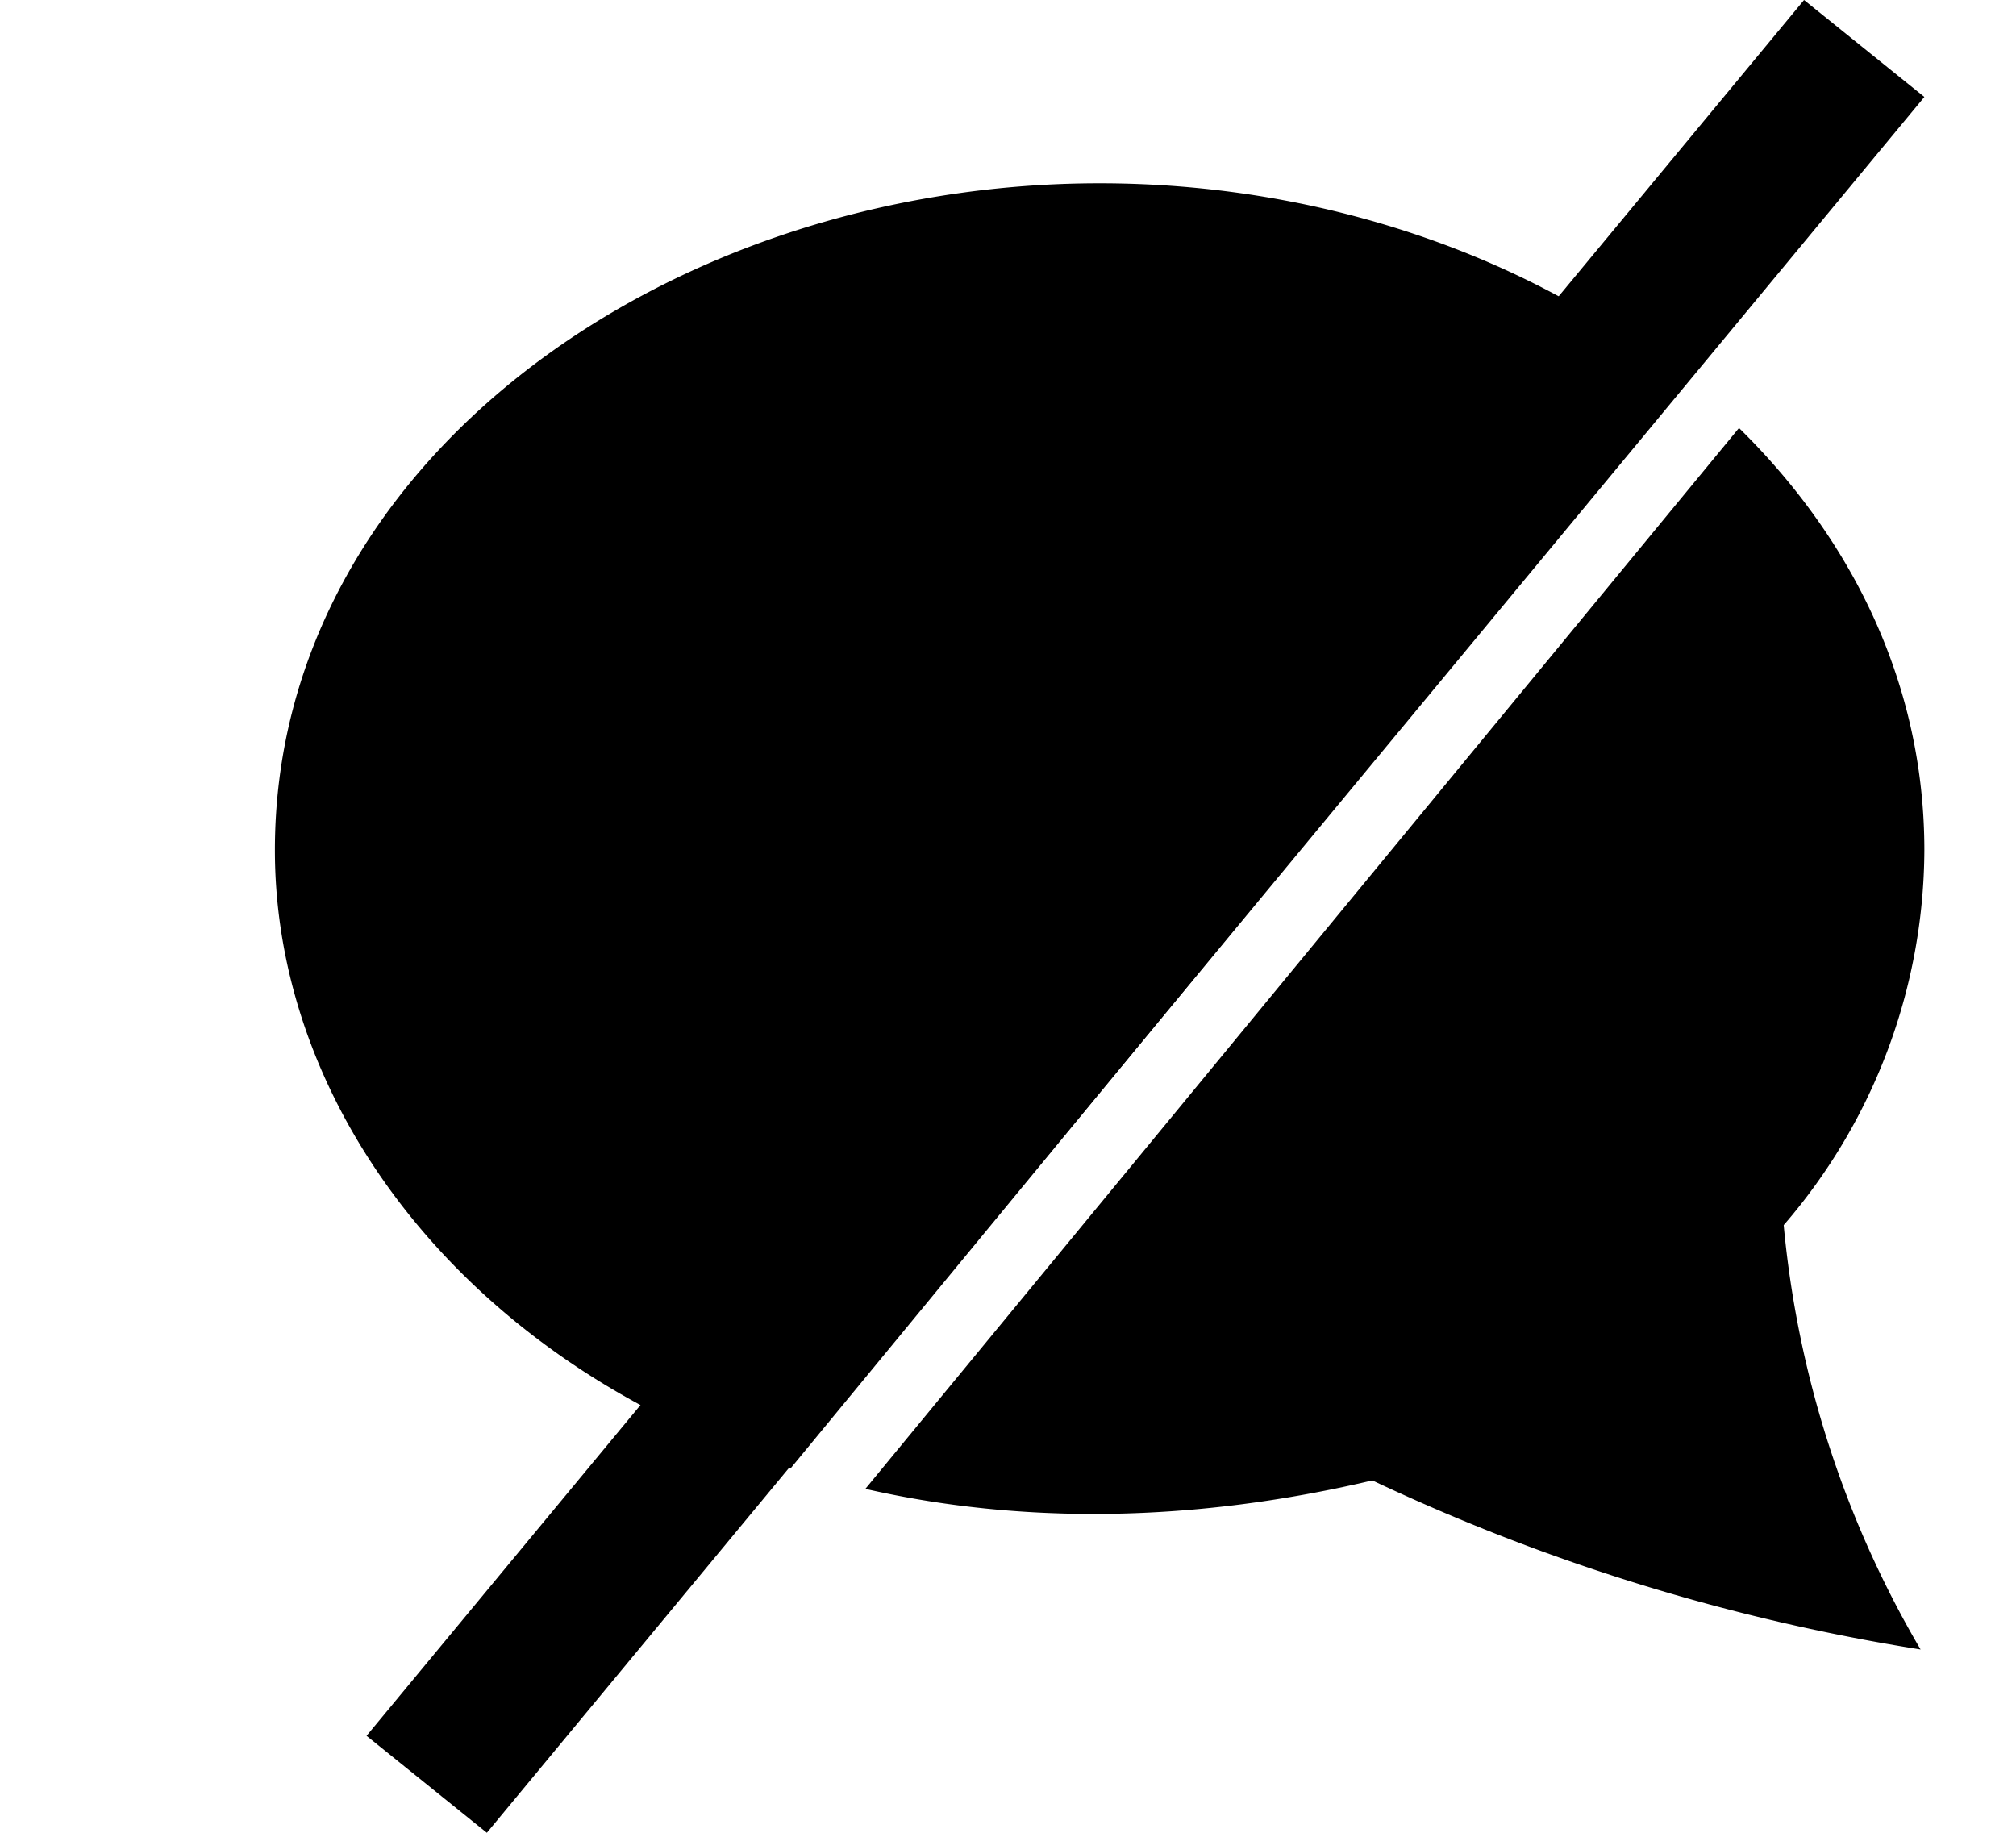
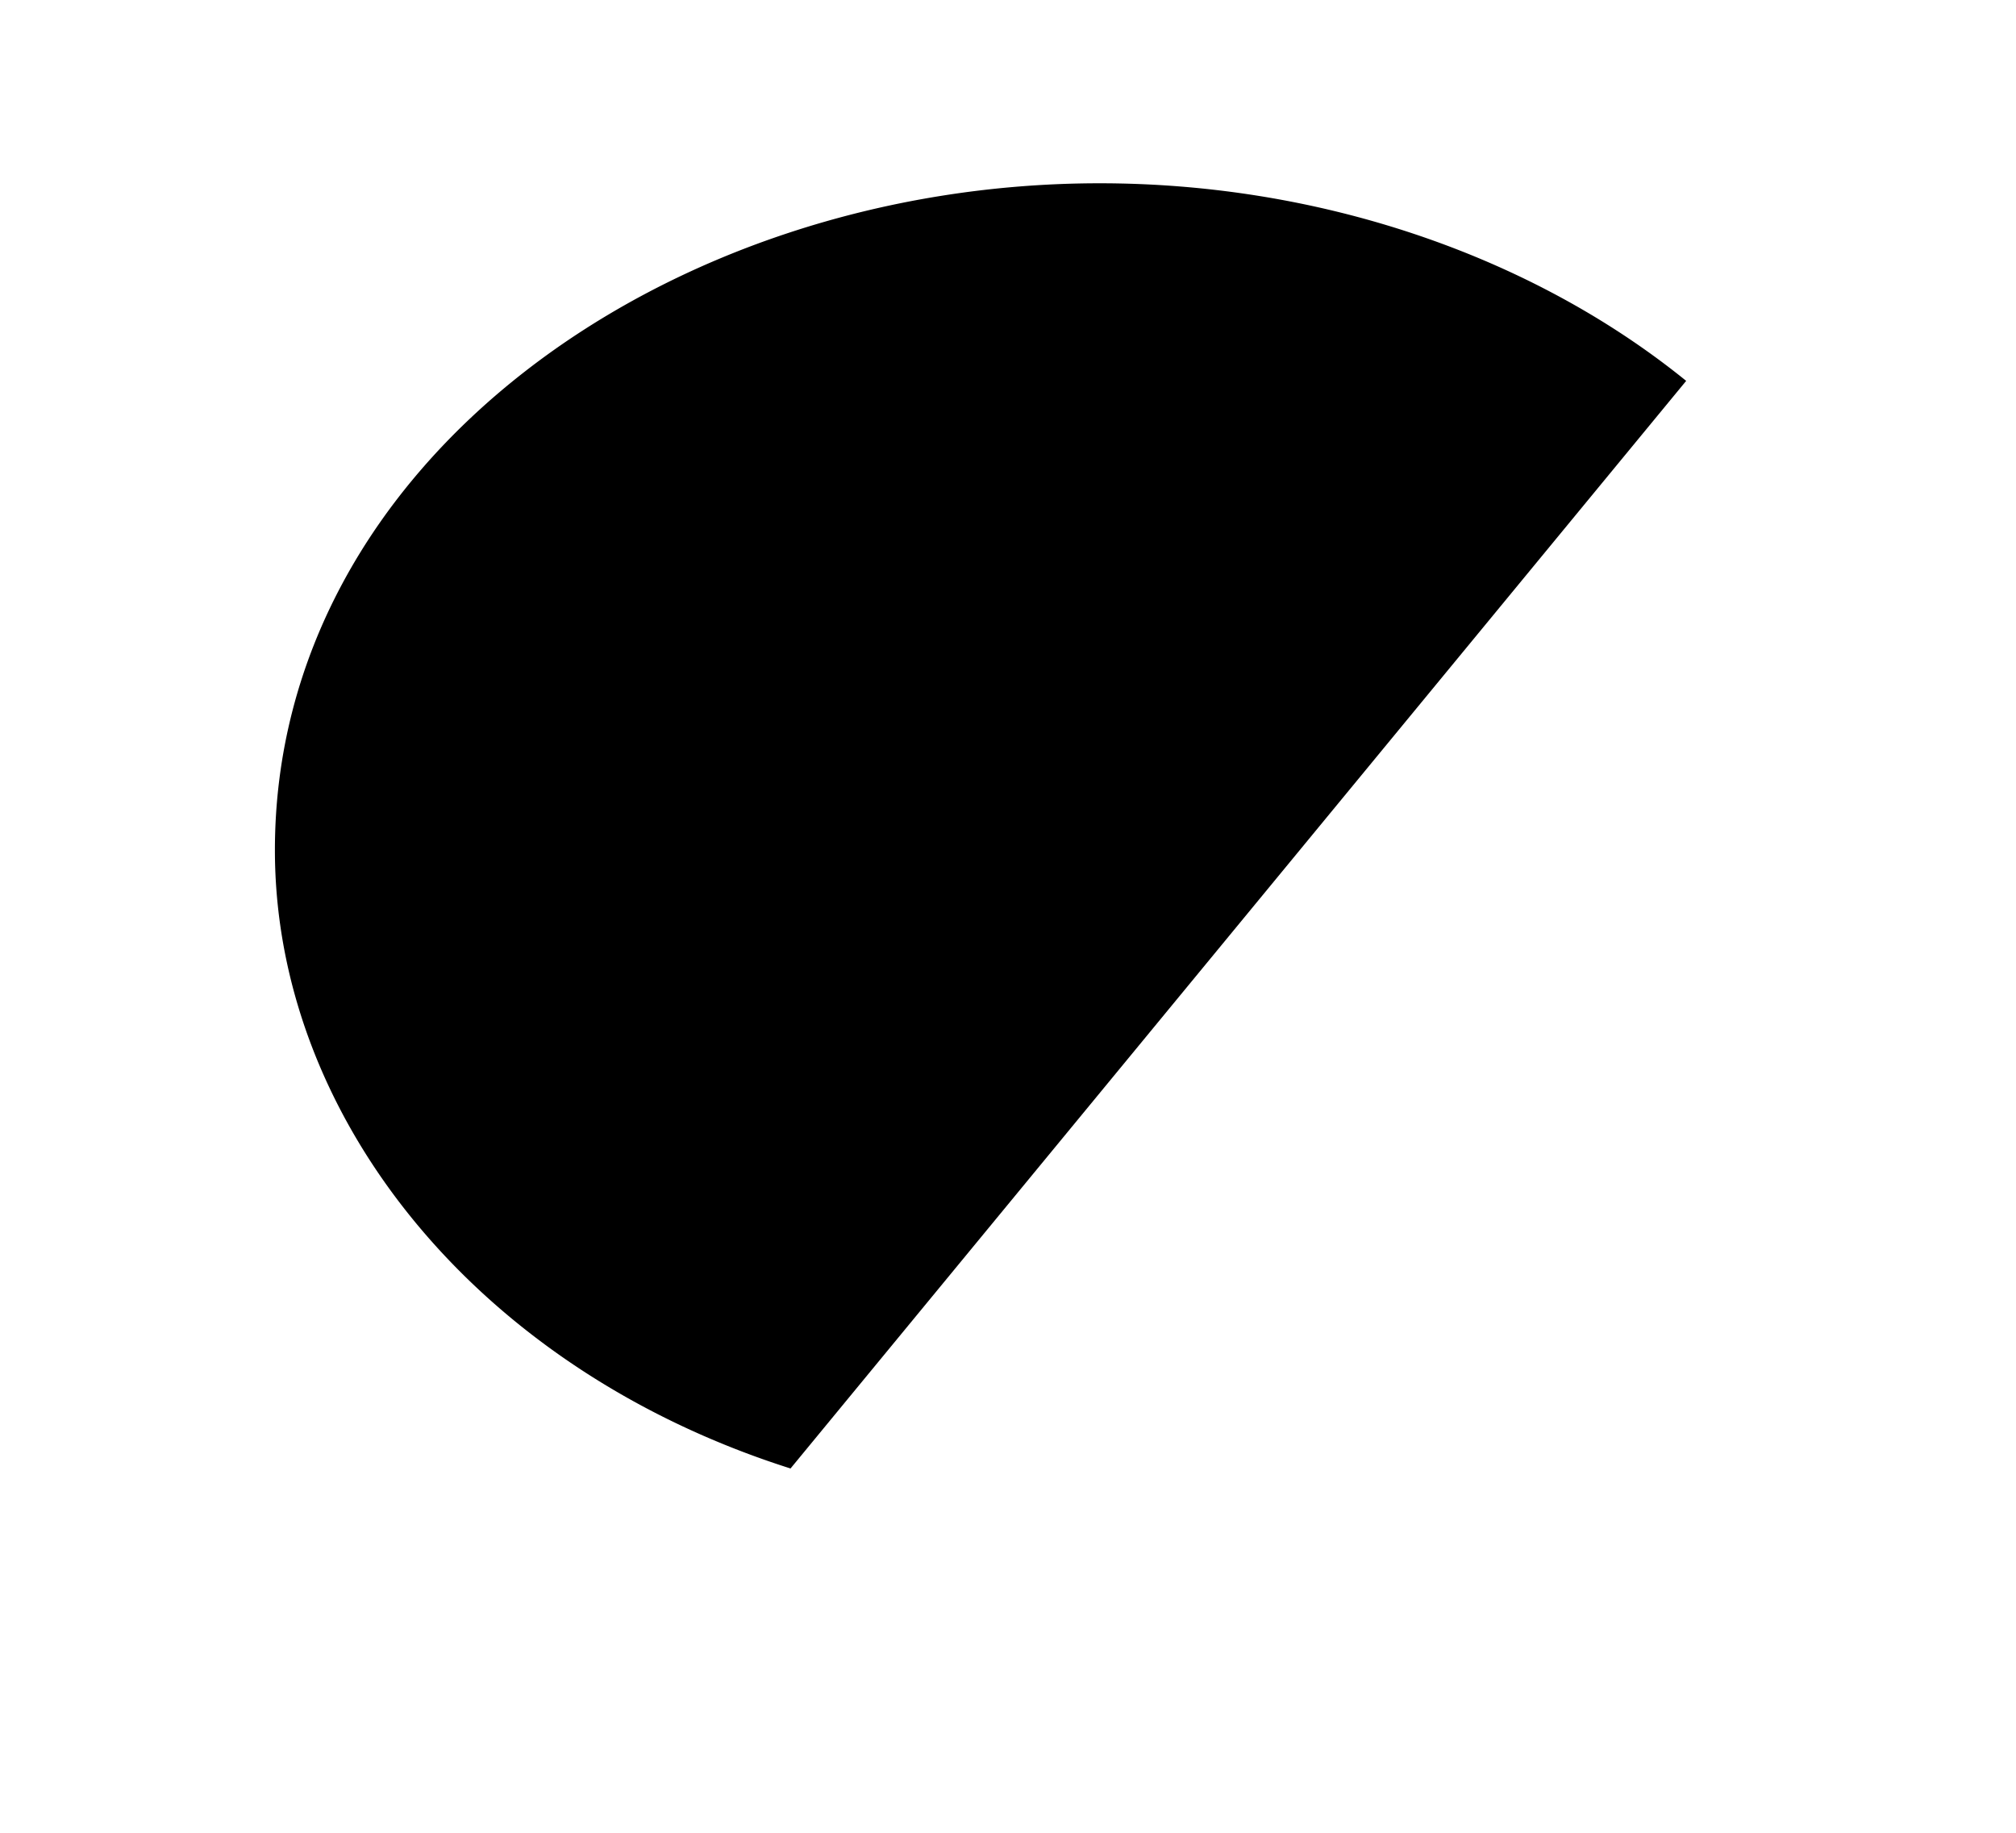
<svg xmlns="http://www.w3.org/2000/svg" width="22" height="20" viewBox="0 0 22 20">
  <defs>
    <clipPath id="a">
      <path d="M0,0H21L7,17H0Z" transform="translate(0 1)" fill="none" />
    </clipPath>
    <clipPath id="b">
-       <path d="M0,0H14L0,17Z" transform="translate(22 18) rotate(180)" fill="none" />
+       <path d="M0,0L0,17Z" transform="translate(22 18) rotate(180)" fill="none" />
    </clipPath>
  </defs>
  <path d="M0,0H21L7,17H0Z" transform="translate(0 1)" fill="none" />
  <g clip-path="url(#a)">
    <path d="M-1.535,11.369A6.292,6.292,0,0,0,0,7.277C0,3.074-4.246,0-9,0c-4.724,0-9,3.051-9,7.277,0,4.4,5.049,8.512,11.976,6.878A22.079,22.079,0,0,0-.041,16,11.181,11.181,0,0,1-1.535,11.369Z" transform="translate(21 2)" fill="#000" />
  </g>
  <path d="M0,0H14L0,17Z" transform="translate(22 18) rotate(-180)" fill="none" />
  <g clip-path="url(#b)">
    <path d="M-1.535,11.369A6.292,6.292,0,0,0,0,7.277C0,3.074-4.246,0-9,0c-4.724,0-9,3.051-9,7.277,0,4.4,5.049,8.512,11.976,6.878A22.079,22.079,0,0,0-.041,16,11.181,11.181,0,0,1-1.535,11.369Z" transform="translate(21 2)" fill="#000" />
  </g>
-   <path d="M17,1.058,1.313,20,0,18.942,15.687,0Z" transform="translate(4)" fill="#000" />
</svg>